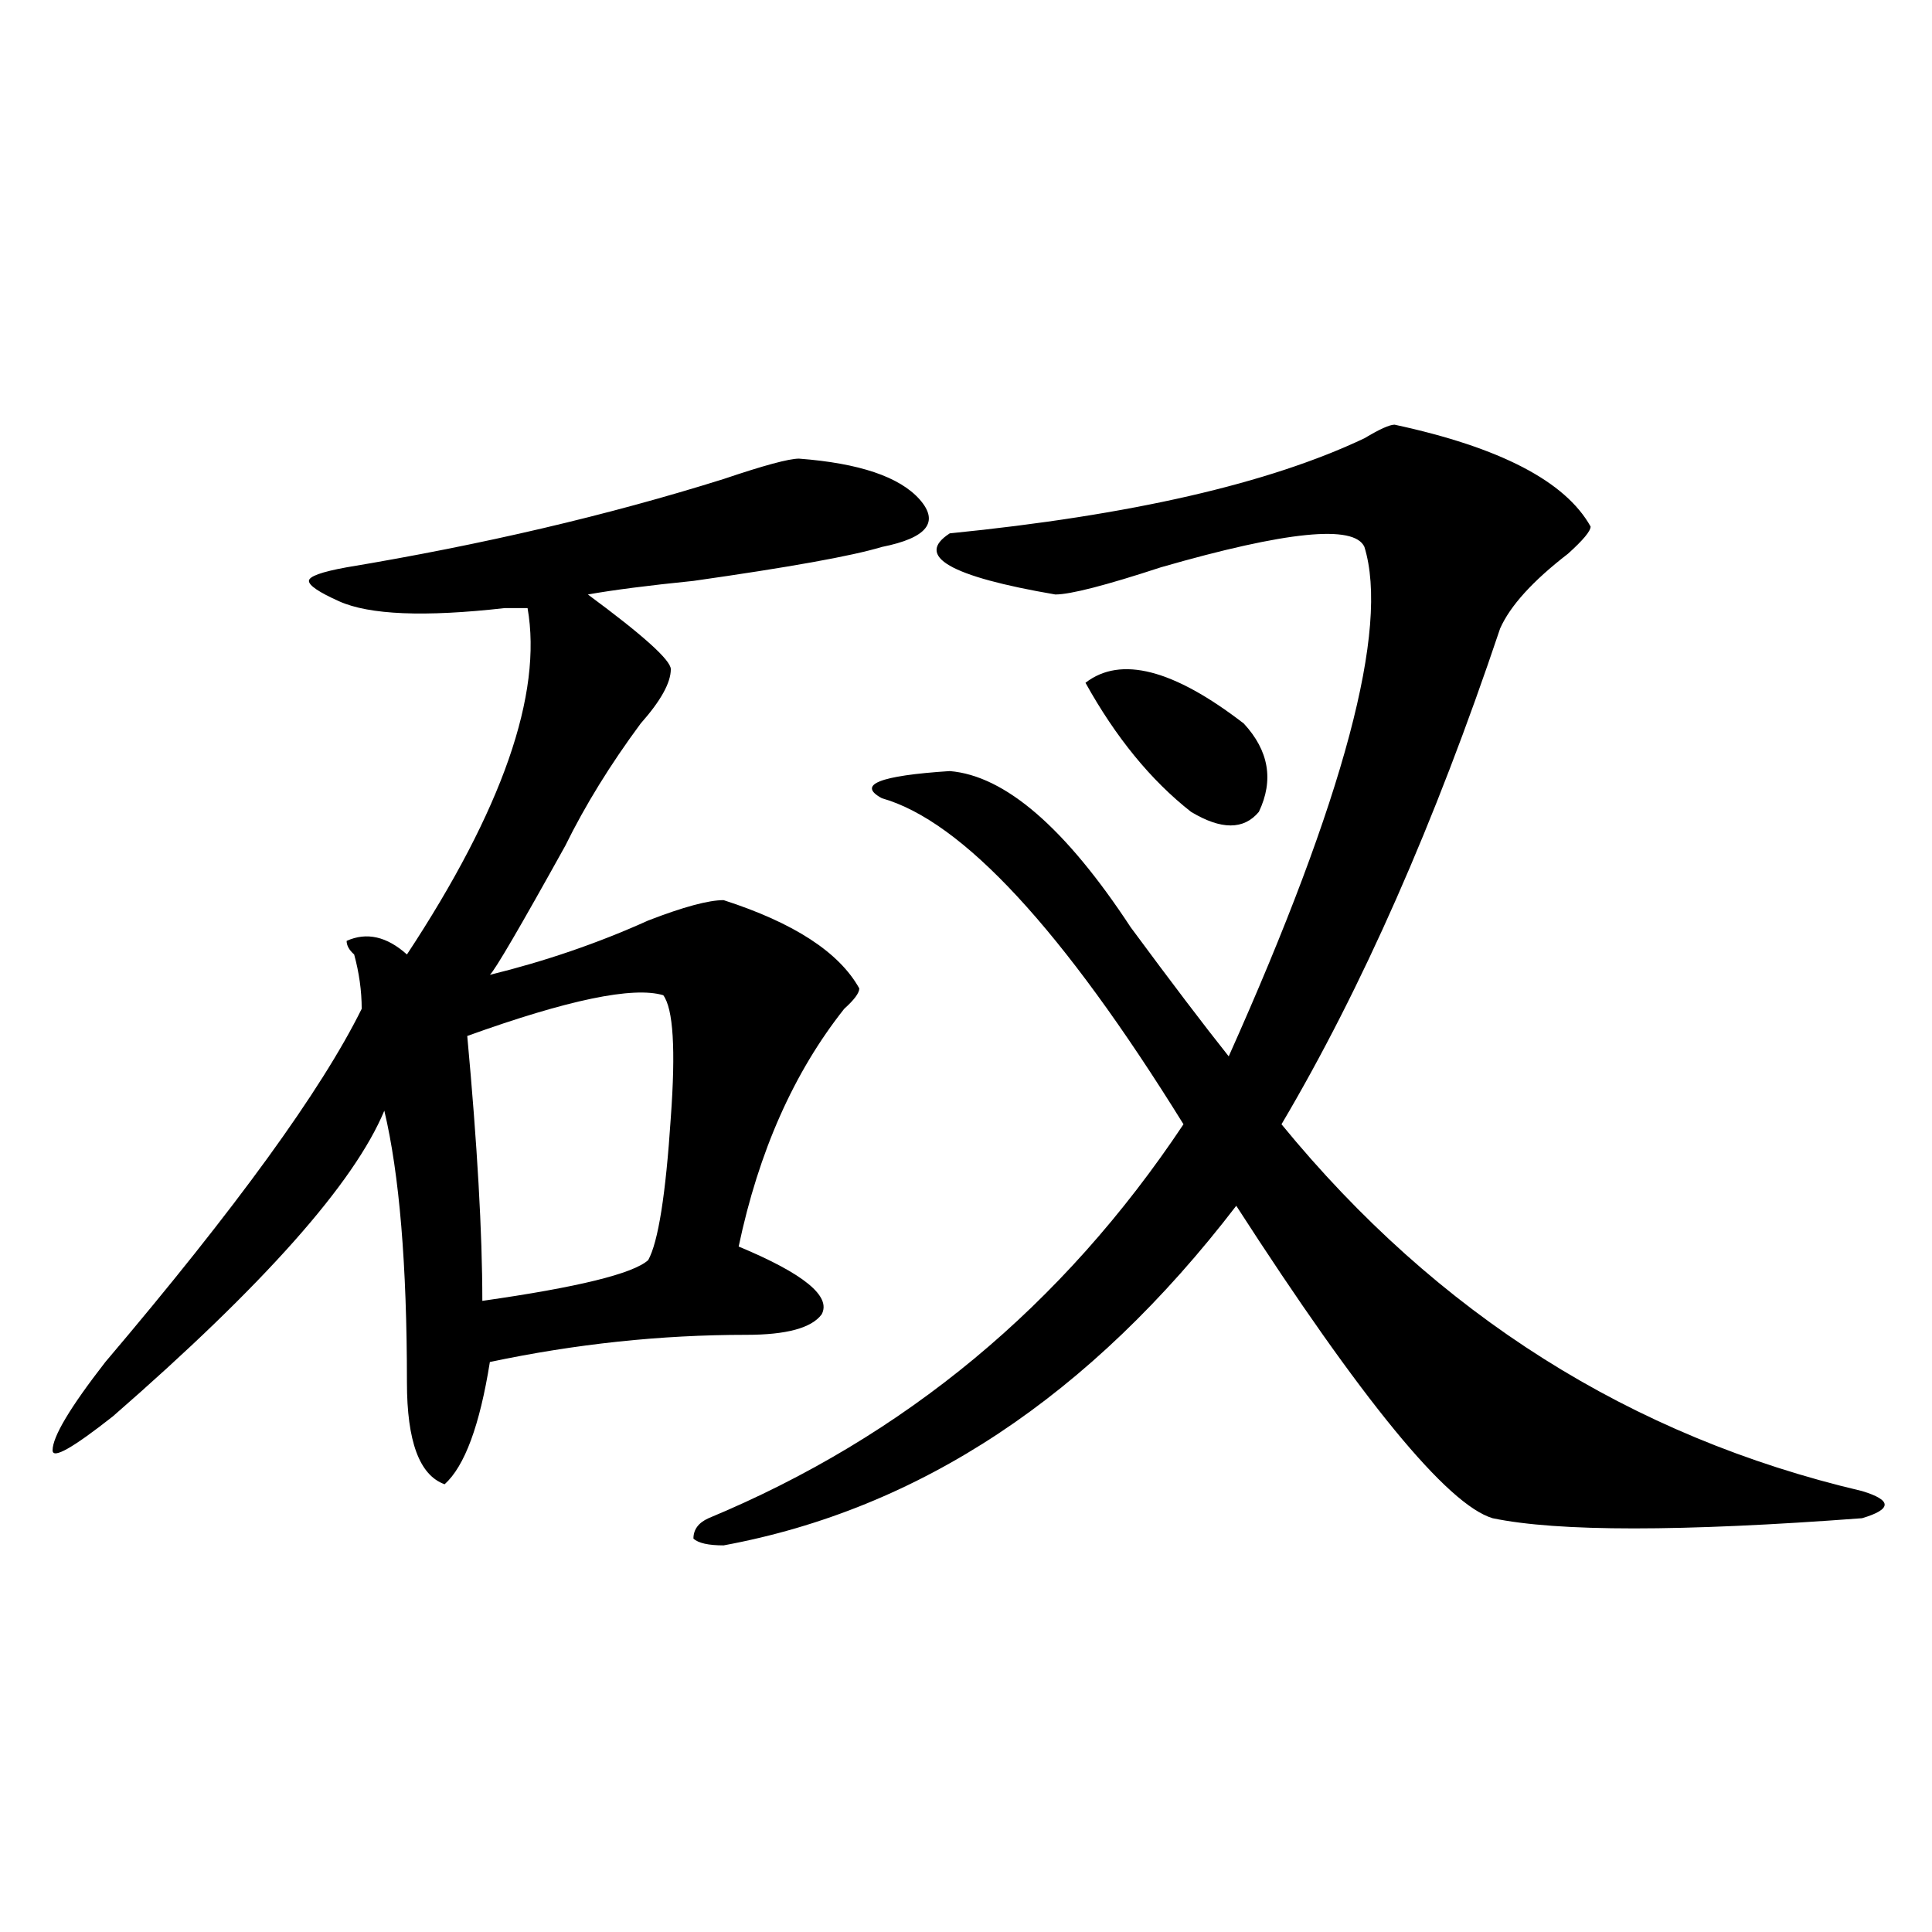
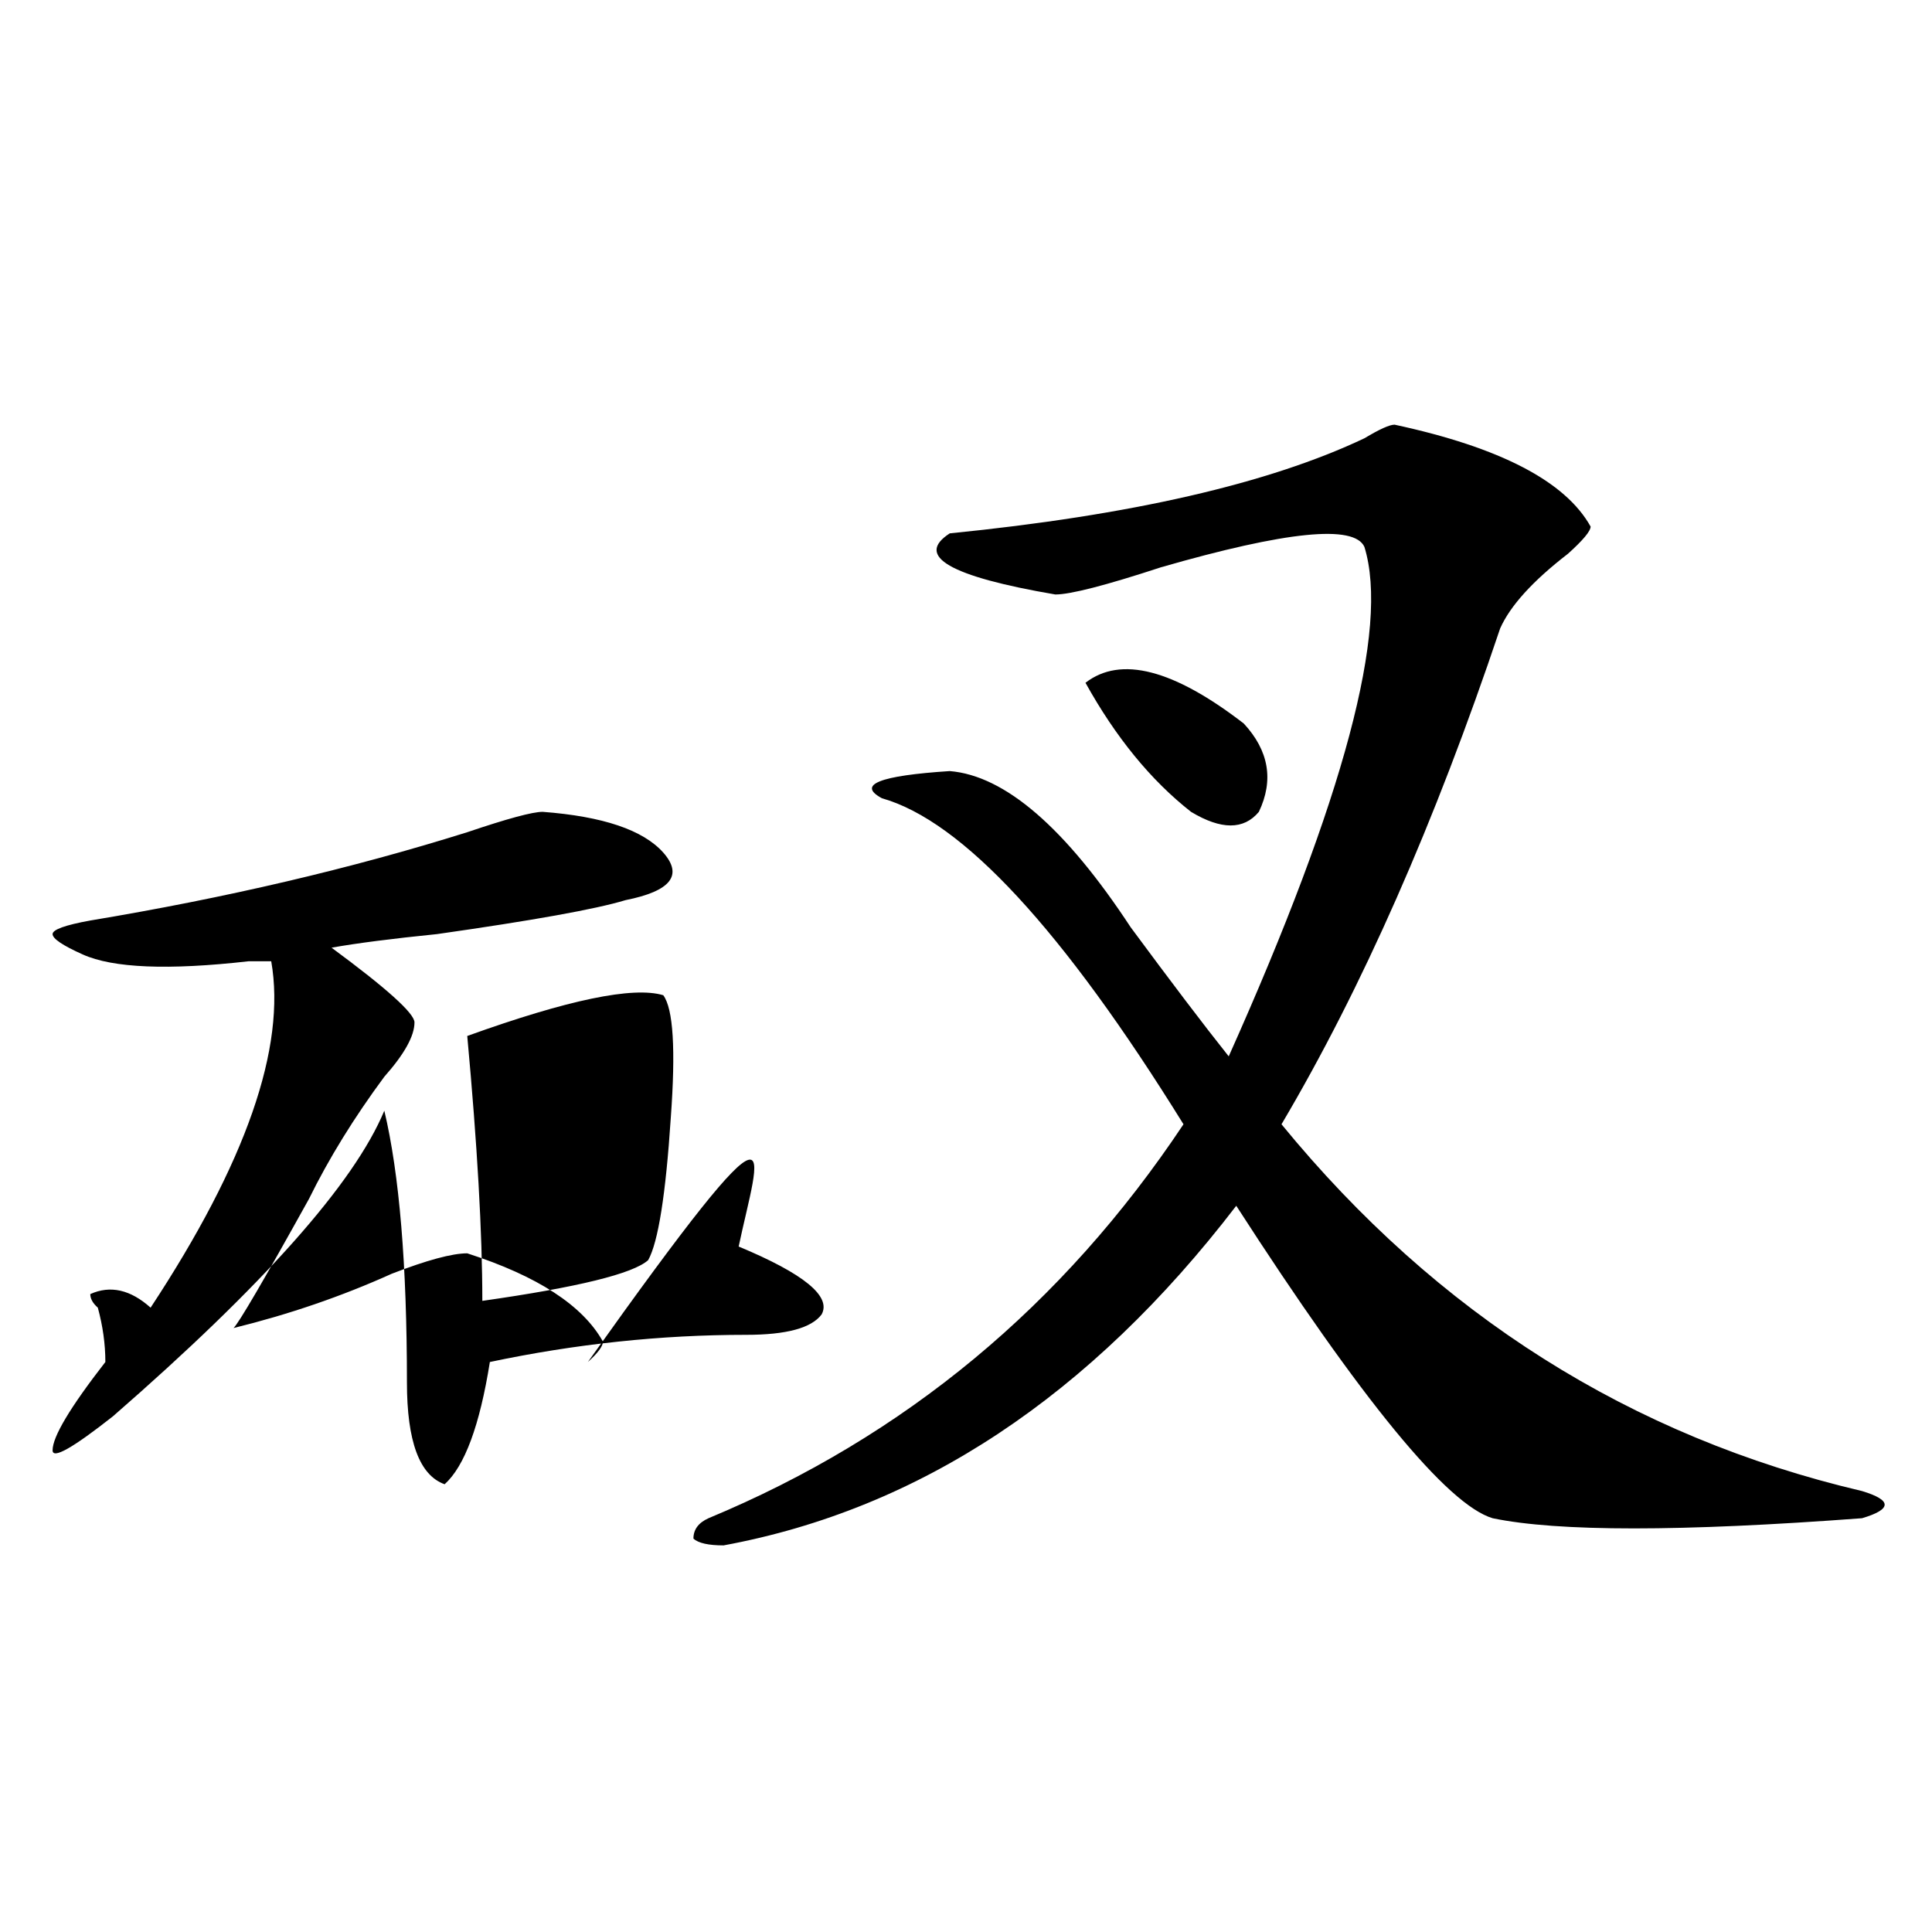
<svg xmlns="http://www.w3.org/2000/svg" version="1.1" id="图层_1" x="0px" y="0px" width="1000px" height="1000px" viewBox="0 0 1000 1000" enable-background="new 0 0 1000 1000" xml:space="preserve">
-   <path d="M382.332,645.203c33.78,14.063,48.108,25.817,42.926,35.156c-5.243,7.031-18.231,10.547-39.023,10.547  c-44.267,0-88.474,4.724-132.68,14.063c-5.243,32.849-13.048,53.942-23.414,63.281c-13.048-4.669-19.512-22.247-19.512-52.734  c0-60.919-3.902-107.776-11.707-140.625c-15.609,37.519-62.438,90.253-140.484,158.203c-20.853,16.425-31.219,22.302-31.219,17.578  c0-7.031,9.085-22.247,27.316-45.703c67.62-79.651,111.827-140.625,132.68-182.813c0-9.339-1.341-18.731-3.902-28.125  c-2.622-2.308-3.902-4.669-3.902-7.031c10.366-4.669,20.792-2.308,31.219,7.031c49.39-74.981,70.242-134.747,62.438-179.297  c-2.622,0-6.524,0-11.707,0c-41.646,4.724-70.242,3.516-85.852-3.516c-10.427-4.669-15.609-8.185-15.609-10.547  c0-2.308,6.464-4.669,19.512-7.031c70.242-11.7,135.241-26.917,195.117-45.703c20.792-7.031,33.78-10.547,39.023-10.547  c31.219,2.362,52.011,9.394,62.438,21.094c10.366,11.755,3.902,19.94-19.512,24.609c-15.609,4.724-48.169,10.547-97.559,17.578  c-23.414,2.362-41.646,4.724-54.633,7.031c28.597,21.094,42.926,34.003,42.926,38.672c0,7.031-5.243,16.425-15.609,28.125  c-15.609,21.094-28.657,42.188-39.023,63.281c-23.414,42.188-36.462,64.489-39.023,66.797c28.597-7.031,55.913-16.37,81.949-28.125  c18.171-7.031,31.219-10.547,39.023-10.547c36.401,11.755,59.815,26.972,70.242,45.703c0,2.362-2.622,5.878-7.805,10.547  C410.929,555.005,392.698,595.984,382.332,645.203z M343.309,515.125c-15.609-4.669-49.45,2.362-101.461,21.094  c5.183,56.25,7.805,101.953,7.805,137.109c49.39-7.031,78.047-14.063,85.852-21.094c5.183-9.339,9.085-33.948,11.707-73.828  C349.772,543.25,348.491,522.156,343.309,515.125z M721.836,219.813c54.633,11.755,88.413,29.333,101.461,52.734  c0,2.362-3.902,7.031-11.707,14.063c-18.231,14.063-29.938,26.972-35.121,38.672c-33.841,100.8-71.583,186.328-113.168,256.641  c80.608,98.438,180.788,161.719,300.48,189.844c7.805,2.362,11.707,4.724,11.707,7.031c0,2.362-3.902,4.724-11.707,7.031  c-93.656,7.031-157.435,7.031-191.215,0c-23.414-7.031-67.681-60.919-132.68-161.719c-75.485,98.438-163.898,157.05-265.359,175.781  c-7.805,0-13.048-1.153-15.609-3.516c0-4.669,2.562-8.185,7.805-10.547c101.461-42.188,183.41-110.138,245.848-203.906  c-62.438-100.745-114.509-156.995-156.094-168.75c-13.048-7.031-1.341-11.7,35.121-14.063c28.597,2.362,59.815,29.333,93.656,80.859  c20.792,28.125,37.683,50.427,50.73,66.797c59.815-133.594,83.229-221.484,70.242-263.672c-5.243-11.7-40.364-8.185-105.363,10.547  c-28.657,9.394-46.828,14.063-54.633,14.063c-54.633-9.339-72.864-19.886-54.633-31.641c93.656-9.339,165.179-25.763,214.629-49.219  C714.031,222.175,719.214,219.813,721.836,219.813z M561.84,353.406c18.171-14.063,45.487-7.031,81.949,21.094  c12.987,14.063,15.609,29.333,7.805,45.703c-7.805,9.394-19.512,9.394-35.121,0C595.62,403.833,577.449,381.531,561.84,353.406z" />
+   <path d="M382.332,645.203c33.78,14.063,48.108,25.817,42.926,35.156c-5.243,7.031-18.231,10.547-39.023,10.547  c-44.267,0-88.474,4.724-132.68,14.063c-5.243,32.849-13.048,53.942-23.414,63.281c-13.048-4.669-19.512-22.247-19.512-52.734  c0-60.919-3.902-107.776-11.707-140.625c-15.609,37.519-62.438,90.253-140.484,158.203c-20.853,16.425-31.219,22.302-31.219,17.578  c0-7.031,9.085-22.247,27.316-45.703c0-9.339-1.341-18.731-3.902-28.125  c-2.622-2.308-3.902-4.669-3.902-7.031c10.366-4.669,20.792-2.308,31.219,7.031c49.39-74.981,70.242-134.747,62.438-179.297  c-2.622,0-6.524,0-11.707,0c-41.646,4.724-70.242,3.516-85.852-3.516c-10.427-4.669-15.609-8.185-15.609-10.547  c0-2.308,6.464-4.669,19.512-7.031c70.242-11.7,135.241-26.917,195.117-45.703c20.792-7.031,33.78-10.547,39.023-10.547  c31.219,2.362,52.011,9.394,62.438,21.094c10.366,11.755,3.902,19.94-19.512,24.609c-15.609,4.724-48.169,10.547-97.559,17.578  c-23.414,2.362-41.646,4.724-54.633,7.031c28.597,21.094,42.926,34.003,42.926,38.672c0,7.031-5.243,16.425-15.609,28.125  c-15.609,21.094-28.657,42.188-39.023,63.281c-23.414,42.188-36.462,64.489-39.023,66.797c28.597-7.031,55.913-16.37,81.949-28.125  c18.171-7.031,31.219-10.547,39.023-10.547c36.401,11.755,59.815,26.972,70.242,45.703c0,2.362-2.622,5.878-7.805,10.547  C410.929,555.005,392.698,595.984,382.332,645.203z M343.309,515.125c-15.609-4.669-49.45,2.362-101.461,21.094  c5.183,56.25,7.805,101.953,7.805,137.109c49.39-7.031,78.047-14.063,85.852-21.094c5.183-9.339,9.085-33.948,11.707-73.828  C349.772,543.25,348.491,522.156,343.309,515.125z M721.836,219.813c54.633,11.755,88.413,29.333,101.461,52.734  c0,2.362-3.902,7.031-11.707,14.063c-18.231,14.063-29.938,26.972-35.121,38.672c-33.841,100.8-71.583,186.328-113.168,256.641  c80.608,98.438,180.788,161.719,300.48,189.844c7.805,2.362,11.707,4.724,11.707,7.031c0,2.362-3.902,4.724-11.707,7.031  c-93.656,7.031-157.435,7.031-191.215,0c-23.414-7.031-67.681-60.919-132.68-161.719c-75.485,98.438-163.898,157.05-265.359,175.781  c-7.805,0-13.048-1.153-15.609-3.516c0-4.669,2.562-8.185,7.805-10.547c101.461-42.188,183.41-110.138,245.848-203.906  c-62.438-100.745-114.509-156.995-156.094-168.75c-13.048-7.031-1.341-11.7,35.121-14.063c28.597,2.362,59.815,29.333,93.656,80.859  c20.792,28.125,37.683,50.427,50.73,66.797c59.815-133.594,83.229-221.484,70.242-263.672c-5.243-11.7-40.364-8.185-105.363,10.547  c-28.657,9.394-46.828,14.063-54.633,14.063c-54.633-9.339-72.864-19.886-54.633-31.641c93.656-9.339,165.179-25.763,214.629-49.219  C714.031,222.175,719.214,219.813,721.836,219.813z M561.84,353.406c18.171-14.063,45.487-7.031,81.949,21.094  c12.987,14.063,15.609,29.333,7.805,45.703c-7.805,9.394-19.512,9.394-35.121,0C595.62,403.833,577.449,381.531,561.84,353.406z" />
</svg>